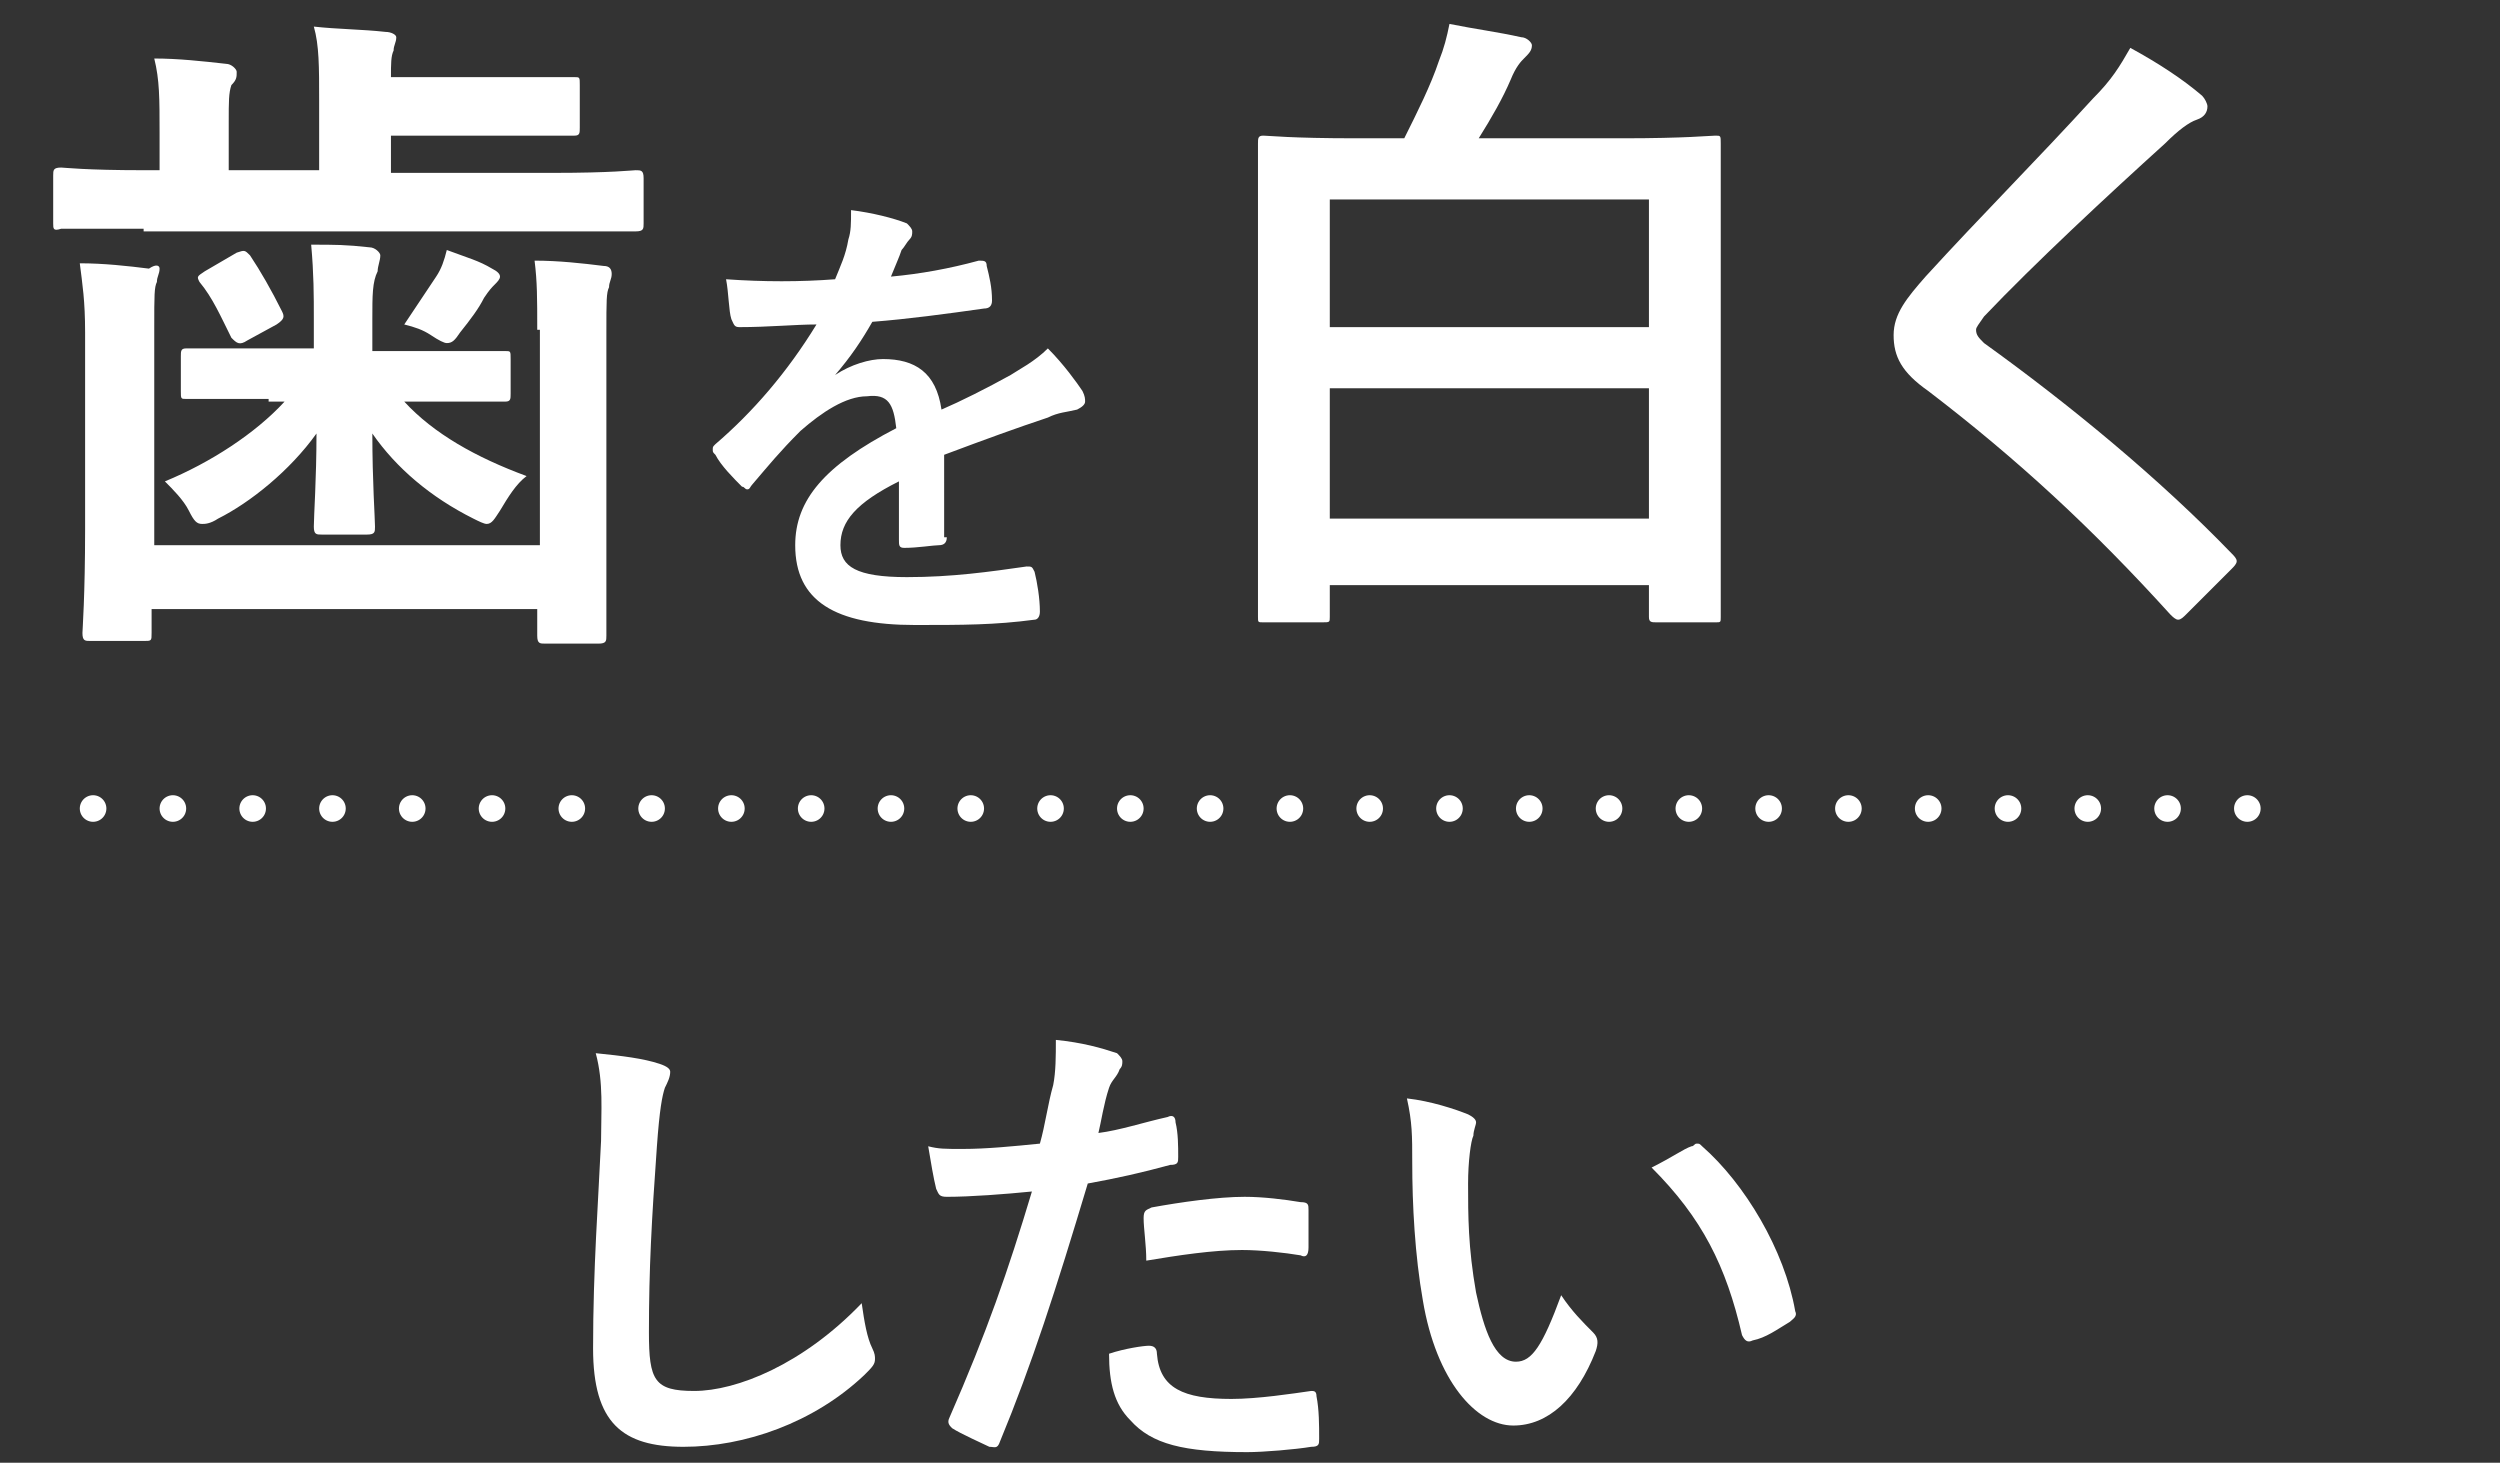
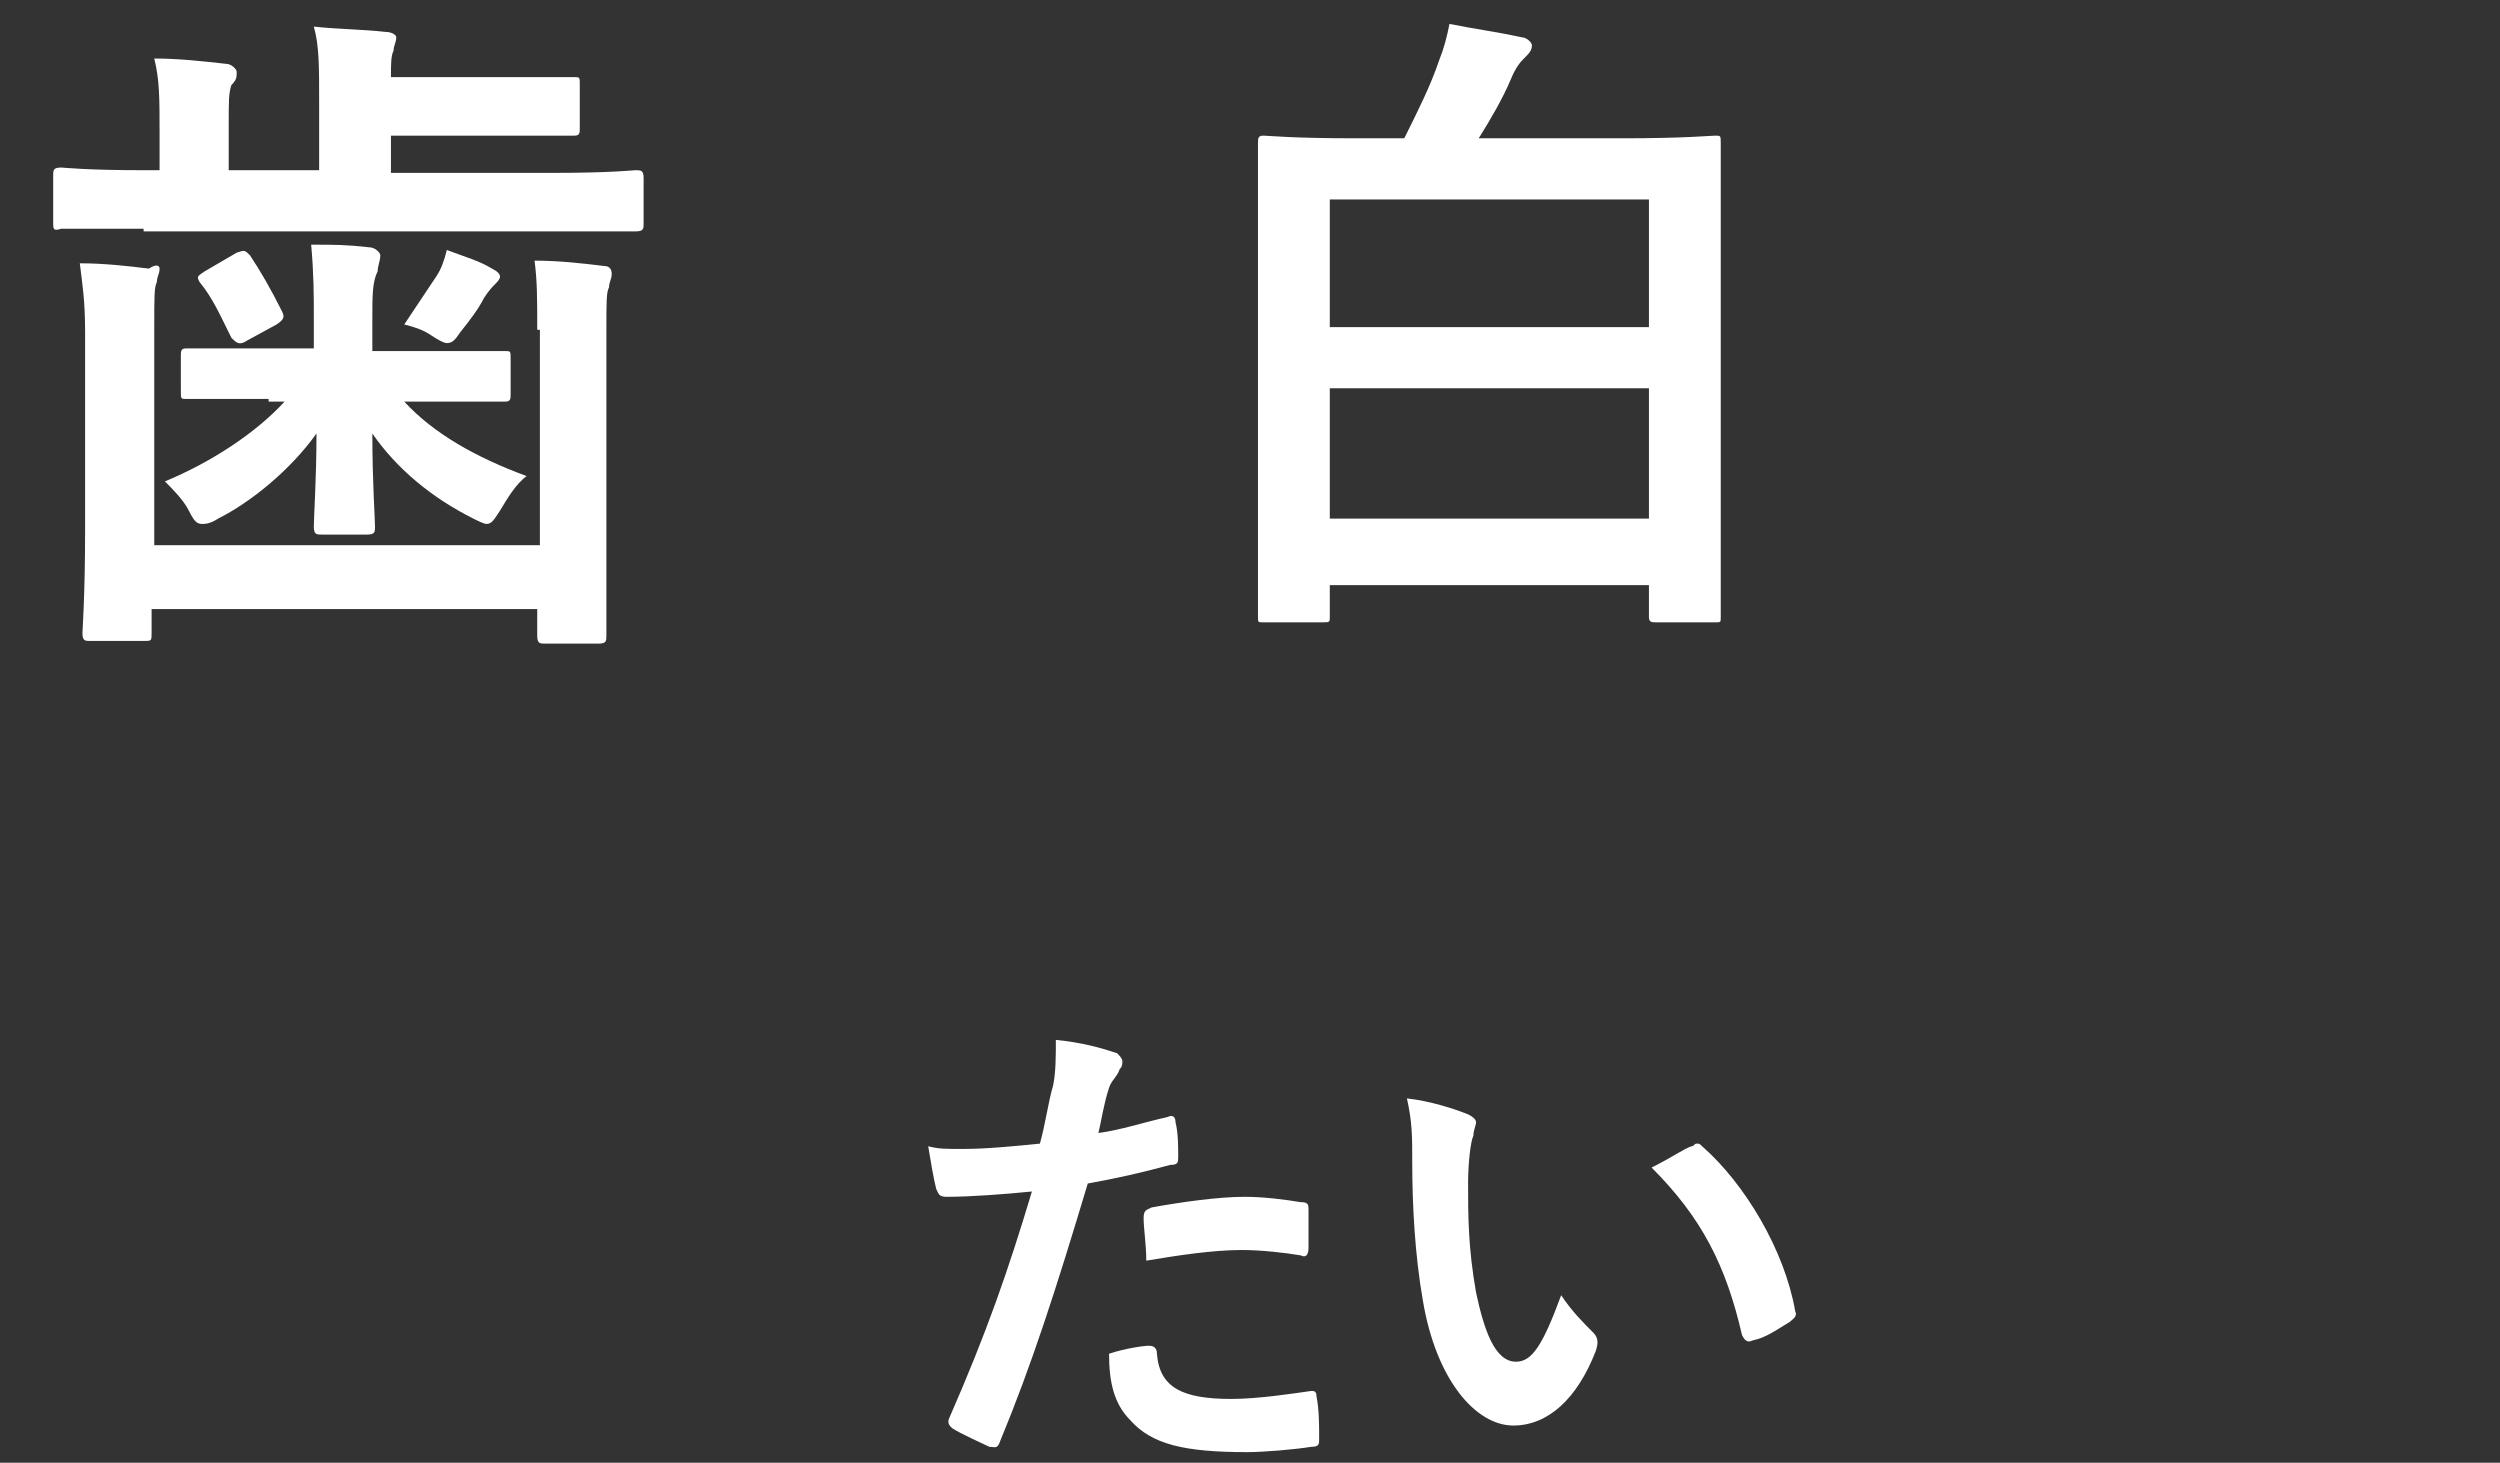
<svg xmlns="http://www.w3.org/2000/svg" version="1.1" id="レイヤー_1" x="0px" y="0px" viewBox="0 0 94 55" style="enable-background:new 0 0 94 55;" xml:space="preserve">
  <rect x="0" y="0" width="94" height="55" fill="#333333" stroke="none" />
  <style type="text/css">
	.st0{enable-background:new    ;}
	.st1{fill:#FFFFFF;}
	.st2{fill:none;stroke:#FFFFFF;stroke-linecap:round;stroke-dasharray:0,3;}
</style>
  <g id="コンポーネント_66_1" transform="translate(1)">
    <g class="st0">
      <path class="st1" d="M4.4,8.6c-2.2,0-3,0-3.1,0C1,8.7,1,8.6,1,8.4V6.6c0-0.2,0-0.3,0.3-0.3c0.1,0,0.9,0.1,3.1,0.1H5V5    c0-1.3,0-2-0.2-2.8c0.9,0,1.8,0.1,2.7,0.2c0.2,0,0.4,0.2,0.4,0.3c0,0.2,0,0.3-0.2,0.5C7.6,3.5,7.6,3.8,7.6,4.6v1.8H11V3.8    c0-1.3,0-2.1-0.2-2.8c0.9,0.1,1.8,0.1,2.7,0.2c0.2,0,0.4,0.1,0.4,0.2c0,0.2-0.1,0.3-0.1,0.5c-0.1,0.2-0.1,0.5-0.1,1h3.8    c2.1,0,3,0,3.1,0c0.2,0,0.2,0,0.2,0.3v1.6c0,0.2,0,0.3-0.2,0.3c-0.1,0-1,0-3.1,0h-3.8v1.4h6.1c2.2,0,3-0.1,3.1-0.1    c0.2,0,0.3,0,0.3,0.3v1.7c0,0.2,0,0.3-0.3,0.3c-0.1,0-0.9,0-3.1,0H4.4z M19.2,12.4c0-1.2,0-1.8-0.1-2.6c0.9,0,1.8,0.1,2.6,0.2    c0.2,0,0.3,0.1,0.3,0.3c0,0.2-0.1,0.3-0.1,0.5c-0.1,0.2-0.1,0.5-0.1,1.7v7.3c0,2.6,0,3.9,0,4.1c0,0.2,0,0.3-0.3,0.3h-2    c-0.2,0-0.3,0-0.3-0.3v-1H4.7v0.9c0,0.3,0,0.3-0.3,0.3h-2c-0.2,0-0.3,0-0.3-0.3c0-0.1,0.1-1.4,0.1-3.9v-7.4c0-1.2-0.1-1.8-0.2-2.6    c0.9,0,1.8,0.1,2.6,0.2C4.9,9.9,5,10,5,10.1c0,0.2-0.1,0.3-0.1,0.5c-0.1,0.2-0.1,0.5-0.1,1.7v8.2h14.5V12.4z M9.1,15    c-2.2,0-3,0-3.1,0c-0.2,0-0.2,0-0.2-0.3v-1.3c0-0.2,0-0.3,0.2-0.3c0.1,0,0.9,0,3.1,0h1.7V12c0-0.9,0-1.7-0.1-2.8    c0.9,0,1.3,0,2.2,0.1c0.2,0,0.4,0.2,0.4,0.3c0,0.2-0.1,0.4-0.1,0.6C13,10.6,13,11.1,13,12v1.2h1.8c2.2,0,3,0,3.2,0    c0.2,0,0.2,0,0.2,0.3v1.3c0,0.2,0,0.3-0.2,0.3c-0.1,0-0.9,0-3.2,0h-0.6c1.1,1.2,2.7,2.1,4.6,2.8c-0.4,0.3-0.7,0.8-1,1.3    c-0.2,0.3-0.3,0.5-0.5,0.5c-0.1,0-0.3-0.1-0.5-0.2c-1.6-0.8-2.9-1.9-3.8-3.2c0,1.8,0.1,3.2,0.1,3.5c0,0.2,0,0.3-0.3,0.3h-1.7    c-0.2,0-0.3,0-0.3-0.3c0-0.4,0.1-1.8,0.1-3.5c-1,1.4-2.5,2.6-3.7,3.2c-0.3,0.2-0.5,0.2-0.6,0.2c-0.2,0-0.3-0.1-0.5-0.5    c-0.2-0.4-0.6-0.8-0.9-1.1c1.7-0.7,3.4-1.8,4.5-3H9.1z M7.9,9.5c0.3-0.1,0.3-0.1,0.5,0.1c0.4,0.6,0.8,1.3,1.2,2.1    c0.1,0.2,0.1,0.3-0.2,0.5l-1.1,0.6C8,13,7.9,12.9,7.7,12.7c-0.4-0.8-0.7-1.5-1.2-2.1c-0.1-0.2-0.1-0.2,0.2-0.4L7.9,9.5z     M15.4,10.4c0.2-0.3,0.3-0.6,0.4-1c0.8,0.3,1.2,0.4,1.7,0.7c0.2,0.1,0.3,0.2,0.3,0.3c0,0.1-0.1,0.2-0.2,0.3    c-0.1,0.1-0.2,0.2-0.4,0.5c-0.2,0.4-0.5,0.8-0.9,1.3c-0.2,0.3-0.3,0.4-0.5,0.4c-0.1,0-0.3-0.1-0.6-0.3c-0.3-0.2-0.6-0.3-1-0.4    C14.6,11.6,15,11,15.4,10.4z" />
    </g>
    <g class="st0">
-       <path class="st1" d="M34.6,20.2c0,0.2-0.1,0.3-0.3,0.3c-0.2,0-0.8,0.1-1.3,0.1c-0.2,0-0.2-0.1-0.2-0.3c0-0.6,0-1.5,0-2.2    c-1.6,0.8-2.2,1.5-2.2,2.4c0,0.8,0.6,1.2,2.5,1.2c1.7,0,3.1-0.2,4.5-0.4c0.2,0,0.2,0,0.3,0.2c0.1,0.4,0.2,1,0.2,1.5    c0,0.2-0.1,0.3-0.2,0.3c-1.5,0.2-2.7,0.2-4.5,0.2c-3,0-4.5-0.9-4.5-3c0-1.7,1.1-3,3.8-4.4c-0.1-0.9-0.3-1.3-1.1-1.2    c-0.8,0-1.7,0.6-2.5,1.3c-0.8,0.8-1.2,1.3-1.8,2c-0.1,0.1-0.1,0.2-0.2,0.2c-0.1,0-0.1-0.1-0.2-0.1c-0.3-0.3-0.8-0.8-1-1.2    c-0.1-0.1-0.1-0.1-0.1-0.2c0-0.1,0-0.1,0.1-0.2c1.4-1.2,2.7-2.7,3.8-4.5c-0.8,0-1.8,0.1-2.9,0.1c-0.2,0-0.2-0.1-0.3-0.3    c-0.1-0.3-0.1-1-0.2-1.5c1.4,0.1,2.8,0.1,4.1,0c0.2-0.5,0.4-0.9,0.5-1.5c0.1-0.3,0.1-0.6,0.1-1.1c0.8,0.1,1.6,0.3,2.1,0.5    c0.1,0.1,0.2,0.2,0.2,0.3c0,0.1,0,0.2-0.1,0.3c-0.1,0.1-0.2,0.3-0.3,0.4c-0.1,0.3-0.2,0.5-0.4,1c1.1-0.1,2.2-0.3,3.3-0.6    c0.2,0,0.3,0,0.3,0.2c0.1,0.4,0.2,0.8,0.2,1.3c0,0.2-0.1,0.3-0.3,0.3c-1.4,0.2-2.9,0.4-4.2,0.5c-0.4,0.7-0.8,1.3-1.4,2l0,0    c0.6-0.4,1.3-0.6,1.8-0.6c1.2,0,2,0.5,2.2,1.9c0.7-0.3,1.7-0.8,2.6-1.3c0.3-0.2,0.9-0.5,1.4-1c0.6,0.6,1.1,1.3,1.3,1.6    c0.1,0.2,0.1,0.3,0.1,0.4c0,0.1-0.1,0.2-0.3,0.3c-0.4,0.1-0.7,0.1-1.1,0.3c-1.2,0.4-2.3,0.8-3.9,1.4V20.2z" />
+       </g>
+     <g class="st0">
+       <path class="st1" d="M46.5,23.4c-0.2,0-0.2,0-0.2-0.2c0-0.2,0-1.4,0-7.6v-4.4c0-4.4,0-5.7,0-5.8c0-0.2,0-0.3,0.2-0.3    c0.2,0,1,0.1,3.5,0.1h1.8c0.5-1,1-2,1.3-2.9c0.2-0.5,0.3-0.9,0.4-1.4c1,0.2,1.8,0.3,2.7,0.5c0.2,0,0.4,0.2,0.4,0.3    c0,0.2-0.1,0.3-0.3,0.5c-0.1,0.1-0.3,0.3-0.5,0.8c-0.3,0.7-0.7,1.4-1.2,2.2H60c2.4,0,3.3-0.1,3.5-0.1c0.2,0,0.2,0,0.2,0.3    c0,0.2,0,1.4,0,5.2v5c0,6.2,0,7.4,0,7.6c0,0.2,0,0.2-0.2,0.2h-2.2c-0.2,0-0.3,0-0.3-0.2V22H49v1.2c0,0.2,0,0.2-0.3,0.2H46.5z     M49,12.3h12V7.5H49V12.3z M61,19.5v-4.9H49v4.9H61z" />
    </g>
    <g class="st0">
-       <path class="st1" d="M46.5,23.4c-0.2,0-0.2,0-0.2-0.2c0-0.2,0-1.4,0-7.6v-4.4c0-4.4,0-5.7,0-5.8c0-0.2,0-0.3,0.2-0.3    c0.2,0,1,0.1,3.5,0.1h1.8c0.5-1,1-2,1.3-2.9c0.2-0.5,0.3-0.9,0.4-1.4c1,0.2,1.8,0.3,2.7,0.5c0.2,0,0.4,0.2,0.4,0.3    c0,0.2-0.1,0.3-0.3,0.5c-0.1,0.1-0.3,0.3-0.5,0.8c-0.3,0.7-0.7,1.4-1.2,2.2H60c2.4,0,3.3-0.1,3.5-0.1c0.2,0,0.2,0,0.2,0.3    c0,0.2,0,1.4,0,5.2v5c0,6.2,0,7.4,0,7.6c0,0.2,0,0.2-0.2,0.2h-2.2c-0.2,0-0.3,0-0.3-0.2V22H49v1.2c0,0.2,0,0.2-0.3,0.2H46.5z     M49,12.3h12V7.5H49V12.3z M61,19.5v-4.9H49v4.9H61z" />
-       <path class="st1" d="M81.8,3.6C81.9,3.7,82,3.9,82,4c0,0.2-0.1,0.4-0.4,0.5c-0.3,0.1-0.7,0.4-1.2,0.9c-2.1,1.9-4.9,4.5-6.8,6.5    c-0.2,0.3-0.3,0.4-0.3,0.5c0,0.2,0.1,0.3,0.3,0.5c3.2,2.3,6.6,5.1,9.3,7.9c0.1,0.1,0.2,0.2,0.2,0.3c0,0.1-0.1,0.2-0.2,0.3    c-0.6,0.6-1.3,1.3-1.7,1.7c-0.1,0.1-0.2,0.2-0.3,0.2s-0.2-0.1-0.3-0.2c-2.9-3.2-5.7-5.8-9.1-8.4c-1-0.7-1.3-1.3-1.3-2.1    c0-0.8,0.5-1.4,1.2-2.2c2.1-2.3,4.2-4.4,6.3-6.7c0.7-0.7,1-1.2,1.4-1.9C80.2,2.4,81.1,3,81.8,3.6z" />
-     </g>
-     <g class="st0">
-       <path class="st1" d="M23.8,40c0.3,0.1,0.4,0.2,0.4,0.3c0,0.2-0.1,0.4-0.2,0.6c-0.1,0.3-0.2,0.8-0.3,2.2c-0.2,2.8-0.3,4.6-0.3,7    c0,1.8,0.2,2.2,1.7,2.2c1.6,0,4.1-1,6.3-3.3c0.1,0.7,0.2,1.3,0.4,1.7c0.1,0.2,0.1,0.3,0.1,0.4c0,0.2-0.1,0.3-0.4,0.6    c-1.9,1.8-4.5,2.7-6.8,2.7c-2.3,0-3.4-0.9-3.4-3.7c0-3,0.2-5.6,0.3-7.8c0-1.1,0.1-2.2-0.2-3.3C22.4,39.7,23.2,39.8,23.8,40z" />
      <path class="st1" d="M42.9,42c0.2-0.1,0.3,0,0.3,0.2c0.1,0.4,0.1,0.9,0.1,1.3c0,0.2,0,0.3-0.3,0.3c-1.1,0.3-2,0.5-3.1,0.7    c-1.2,4-2.1,6.8-3.3,9.7c-0.1,0.3-0.2,0.2-0.4,0.2c-0.2-0.1-1.1-0.5-1.4-0.7c-0.1-0.1-0.2-0.2-0.1-0.4c1.4-3.2,2.2-5.5,3.1-8.5    c-1,0.1-2.3,0.2-3.2,0.2c-0.3,0-0.3-0.1-0.4-0.3c-0.1-0.4-0.2-1-0.3-1.6c0.4,0.1,0.6,0.1,1.3,0.1c0.9,0,1.9-0.1,2.9-0.2    c0.2-0.7,0.3-1.5,0.5-2.2c0.1-0.5,0.1-1.1,0.1-1.7c1,0.1,1.7,0.3,2.3,0.5c0.1,0.1,0.2,0.2,0.2,0.3c0,0.1,0,0.2-0.1,0.3    c-0.1,0.3-0.3,0.4-0.4,0.7c-0.2,0.6-0.3,1.3-0.4,1.7C41.1,42.5,42,42.2,42.9,42z M42.2,50.6c0.2,0,0.3,0.1,0.3,0.3    c0.1,1.3,1,1.7,2.8,1.7c1,0,2.3-0.2,3-0.3c0.1,0,0.2,0,0.2,0.2c0.1,0.5,0.1,1.1,0.1,1.6c0,0.2,0,0.3-0.3,0.3    c-0.6,0.1-1.8,0.2-2.4,0.2c-2.4,0-3.6-0.3-4.4-1.2c-0.6-0.6-0.8-1.4-0.8-2.5C41.3,50.7,42,50.6,42.2,50.6z M42,45.8    c0-0.3,0.1-0.3,0.3-0.4c1.1-0.2,2.5-0.4,3.5-0.4c0.7,0,1.5,0.1,2.1,0.2c0.3,0,0.3,0.1,0.3,0.3c0,0.5,0,1,0,1.4    c0,0.3-0.1,0.4-0.3,0.3c-0.6-0.1-1.5-0.2-2.2-0.2c-1.1,0-2.4,0.2-3.6,0.4C42.1,46.8,42,46.2,42,45.8z" />
      <path class="st1" d="M54.2,41.9c0.2,0.1,0.3,0.2,0.3,0.3c0,0.1-0.1,0.3-0.1,0.5c-0.1,0.2-0.2,1-0.2,1.8c0,1.2,0,2.4,0.3,4.1    c0.3,1.4,0.7,2.6,1.5,2.6c0.6,0,1-0.6,1.7-2.5c0.4,0.6,0.8,1,1.2,1.4c0.2,0.2,0.2,0.4,0.1,0.7c-0.7,1.8-1.8,2.8-3.1,2.8    c-1.4,0-2.9-1.7-3.4-4.7c-0.3-1.7-0.4-3.6-0.4-5.2c0-1,0-1.5-0.2-2.4C52.8,41.4,53.7,41.7,54.2,41.9z M62.6,43.1    c0.1,0,0.1-0.1,0.2-0.1c0.1,0,0.1,0,0.2,0.1c1.6,1.4,3.1,3.9,3.5,6.2c0.1,0.2-0.1,0.3-0.2,0.4c-0.5,0.3-0.9,0.6-1.4,0.7    c-0.2,0.1-0.3,0-0.4-0.2c-0.6-2.6-1.5-4.4-3.4-6.3C61.9,43.5,62.3,43.2,62.6,43.1z" />
    </g>
-     <line id="線_166" class="st2" x1="2.5" y1="30.4" x2="85.5" y2="30.4" />
  </g>
</svg>